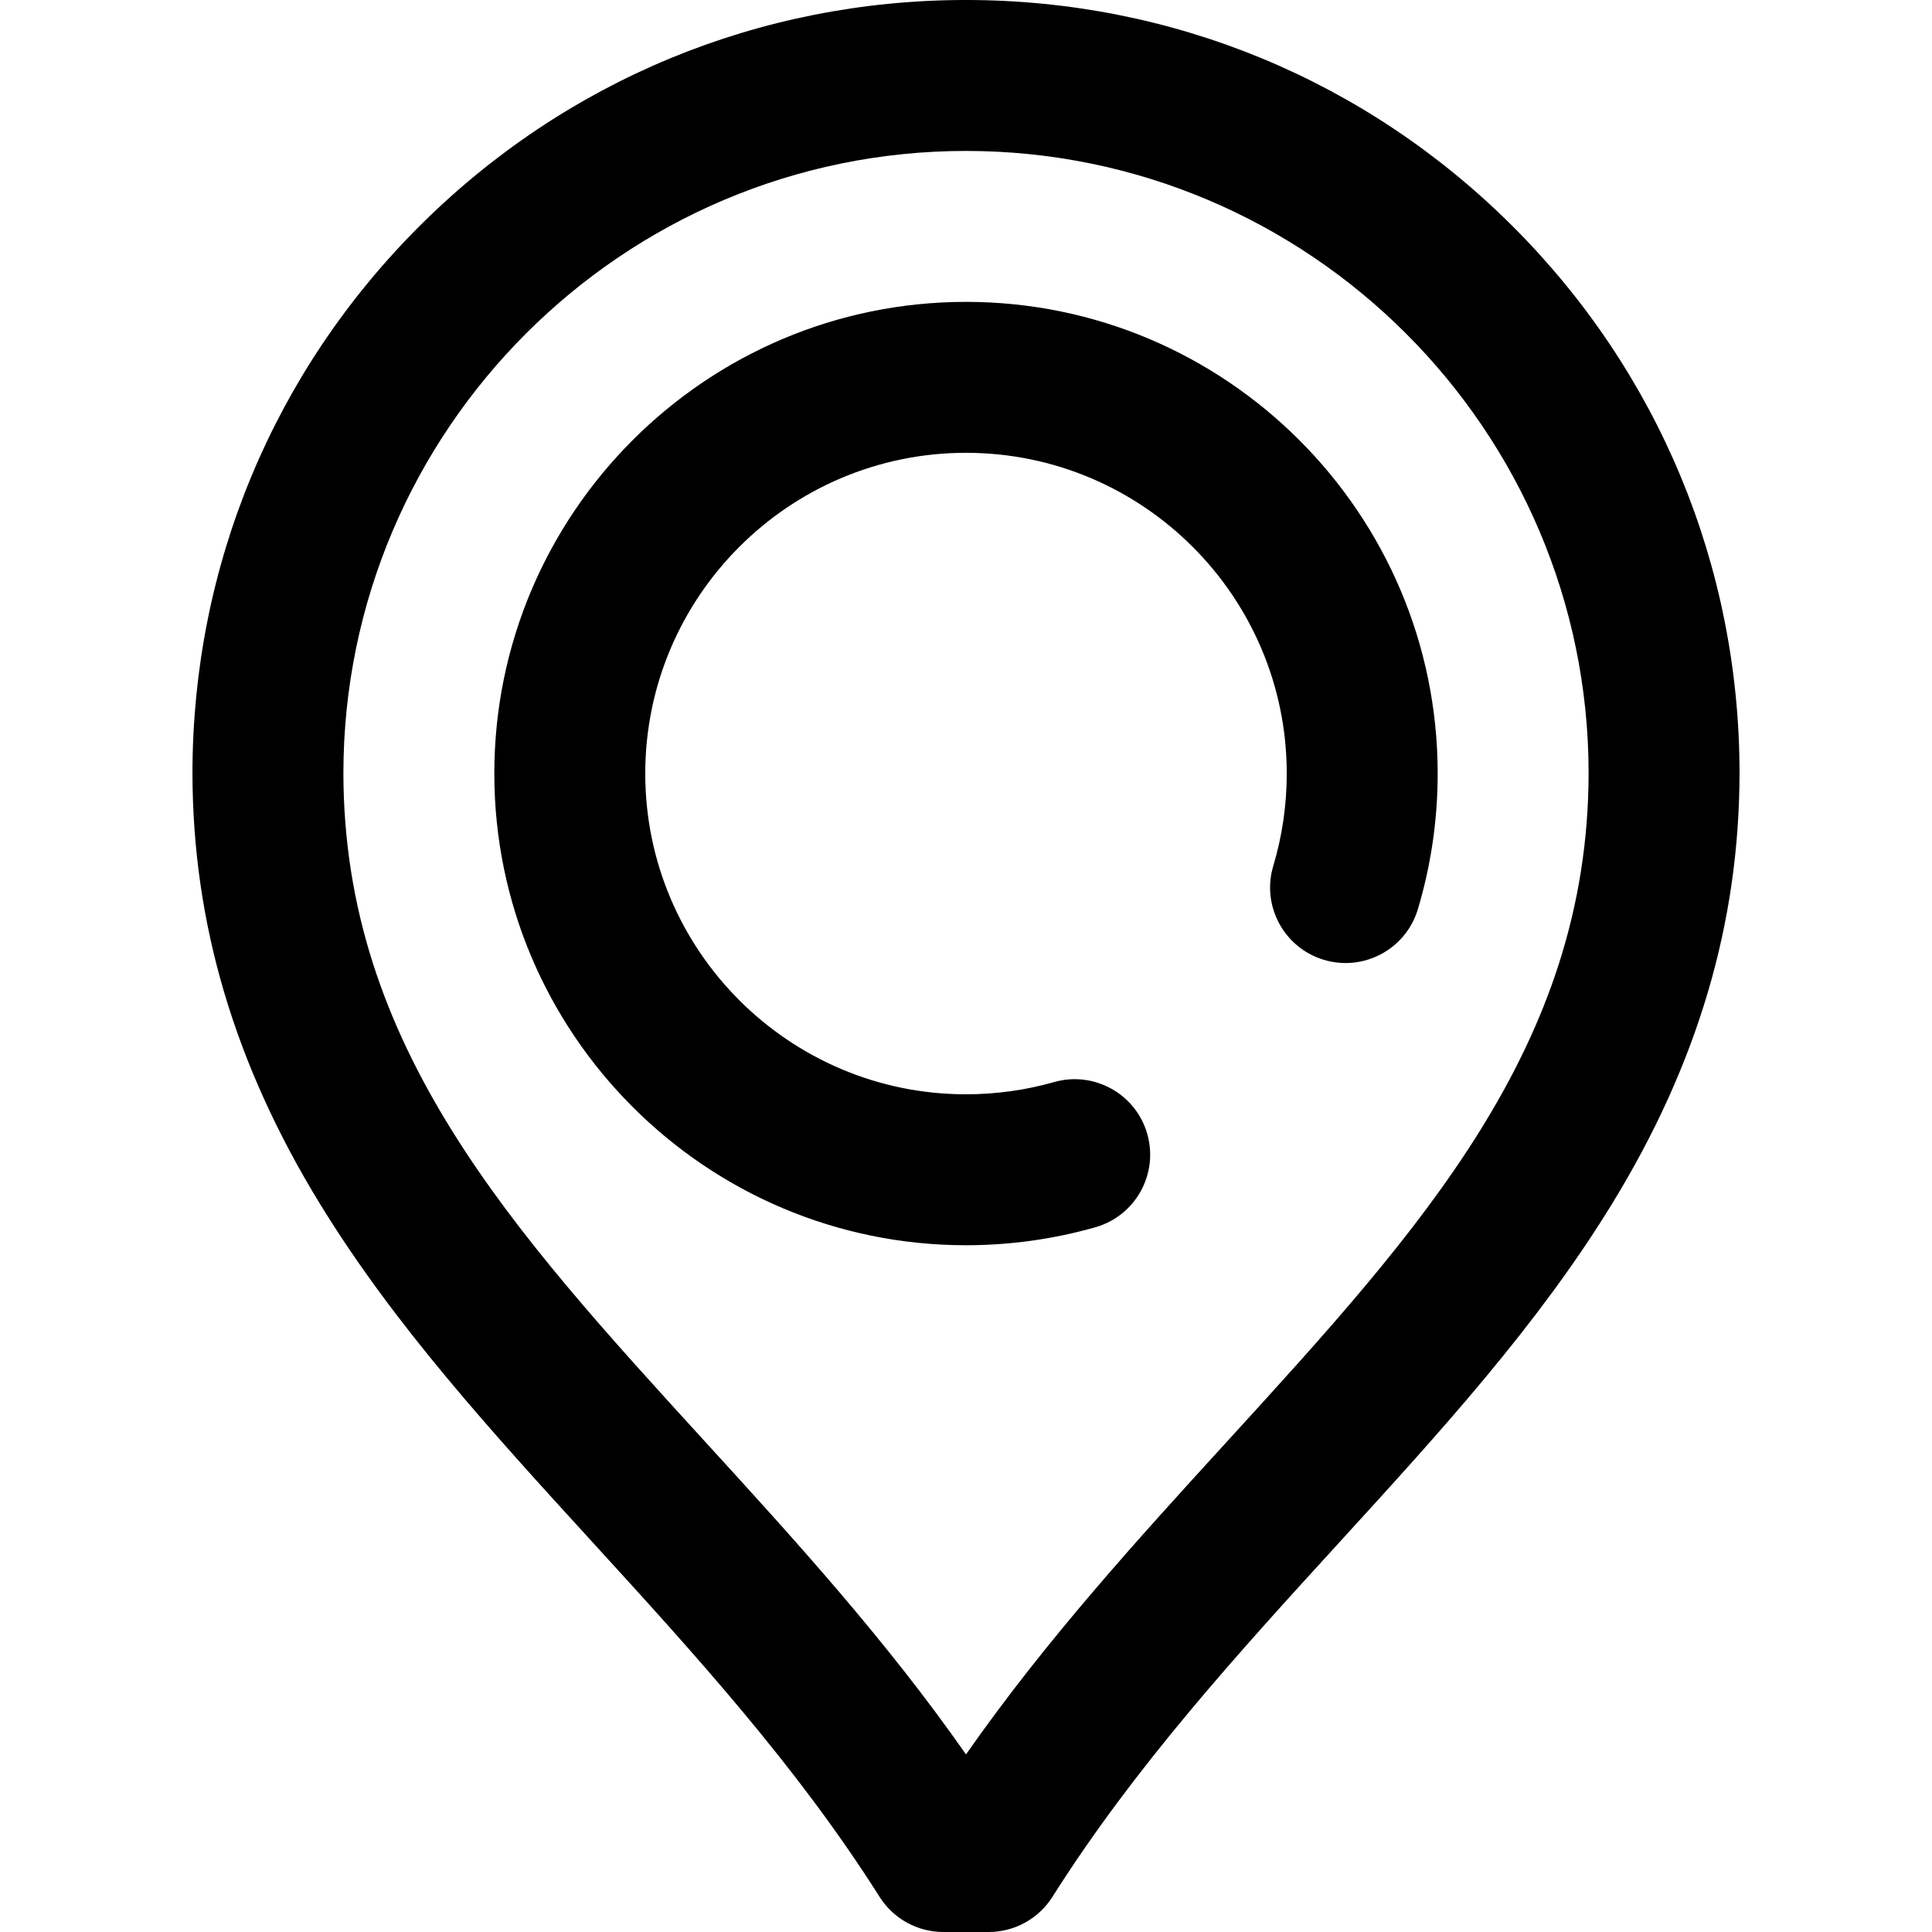
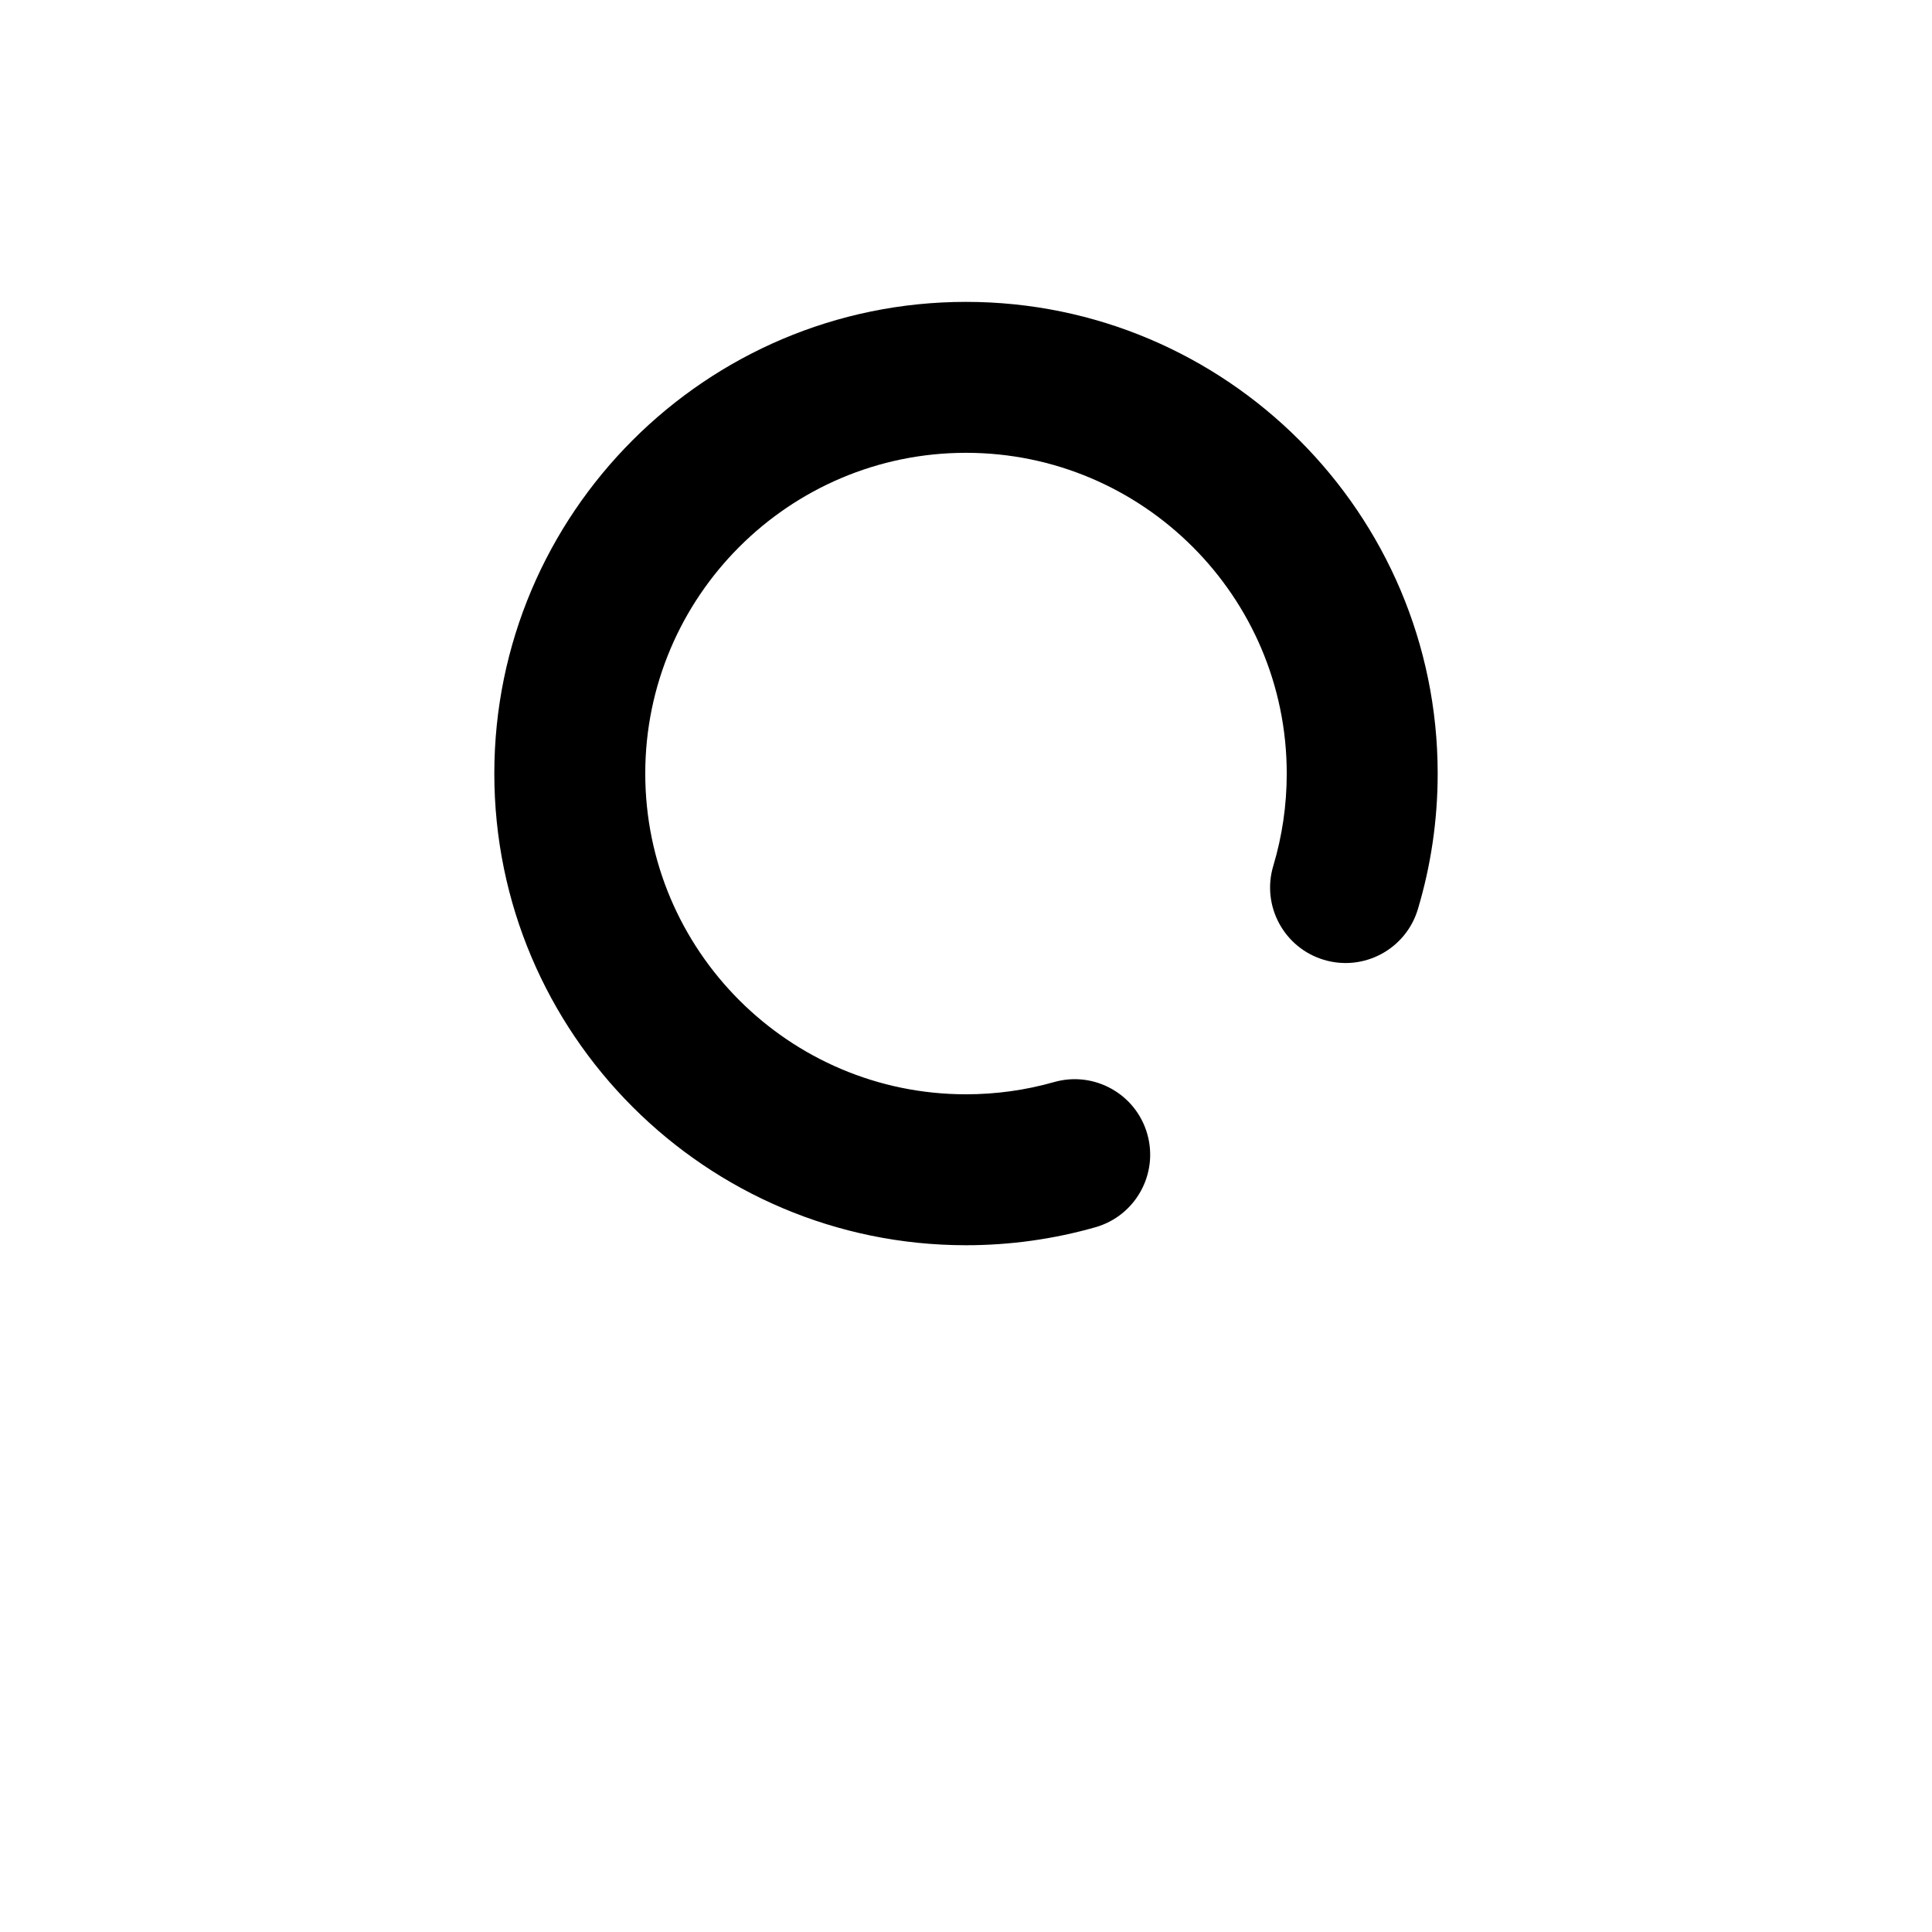
<svg xmlns="http://www.w3.org/2000/svg" version="1.1" id="Capa_1" x="0px" y="0px" viewBox="0 0 512 512" style="enable-background:new 0 0 512 512;" xml:space="preserve">
  <g>
    <g>
      <path d="M256,80c-68.925,0-125,56.075-125,125s56.075,125,125,125c11.641,0,23.175-1.603,34.282-4.765    c10.624-3.023,16.784-14.087,13.761-24.711c-3.025-10.623-14.087-16.785-24.712-13.76C271.787,288.911,263.937,290,256,290    c-46.869,0-85-38.131-85-85s38.131-85,85-85c46.869,0,85,38.131,85,85c0,8.339-1.2,16.57-3.567,24.463    c-3.173,10.58,2.832,21.729,13.412,24.902c10.581,3.171,21.728-2.831,24.902-13.412C379.232,229.33,381,217.234,381,205    C381,136.075,324.925,80,256,80z" />
    </g>
  </g>
  <g>
    <g>
-       <path d="M400.877,59.964C362.167,21.296,310.715,0,256,0c-54.716,0-106.167,21.296-144.877,59.965    c-38.706,38.666-60.057,90.088-60.12,144.838c0.039,39.855,11.109,77.247,33.841,114.315    c19.685,32.097,45.258,60.103,72.332,89.753c26.547,29.071,53.996,59.133,75.918,93.815C236.759,508.484,243.141,512,250,512h12    c6.859,0,13.241-3.516,16.906-9.315c21.922-34.682,49.371-64.744,75.918-93.815c27.074-29.649,52.647-57.655,72.332-89.753    c22.733-37.068,33.802-74.461,33.841-114.358C460.935,150.052,439.583,98.63,400.877,59.964z M325.286,381.899    c-23.604,25.849-47.891,52.447-69.286,83.037c-21.394-30.59-45.682-57.188-69.286-83.037    c-51.319-56.201-95.641-104.739-95.711-177.093C91.107,113.932,165.125,40,256,40s164.893,73.932,164.997,164.763    C420.927,277.16,376.605,325.697,325.286,381.899z" />
-     </g>
+       </g>
  </g>
  <g>
</g>
  <g>
</g>
  <g>
</g>
  <g>
</g>
  <g>
</g>
  <g>
</g>
  <g>
</g>
  <g>
</g>
  <g>
</g>
  <g>
</g>
  <g>
</g>
  <g>
</g>
  <g>
</g>
  <g>
</g>
  <g>
</g>
</svg>